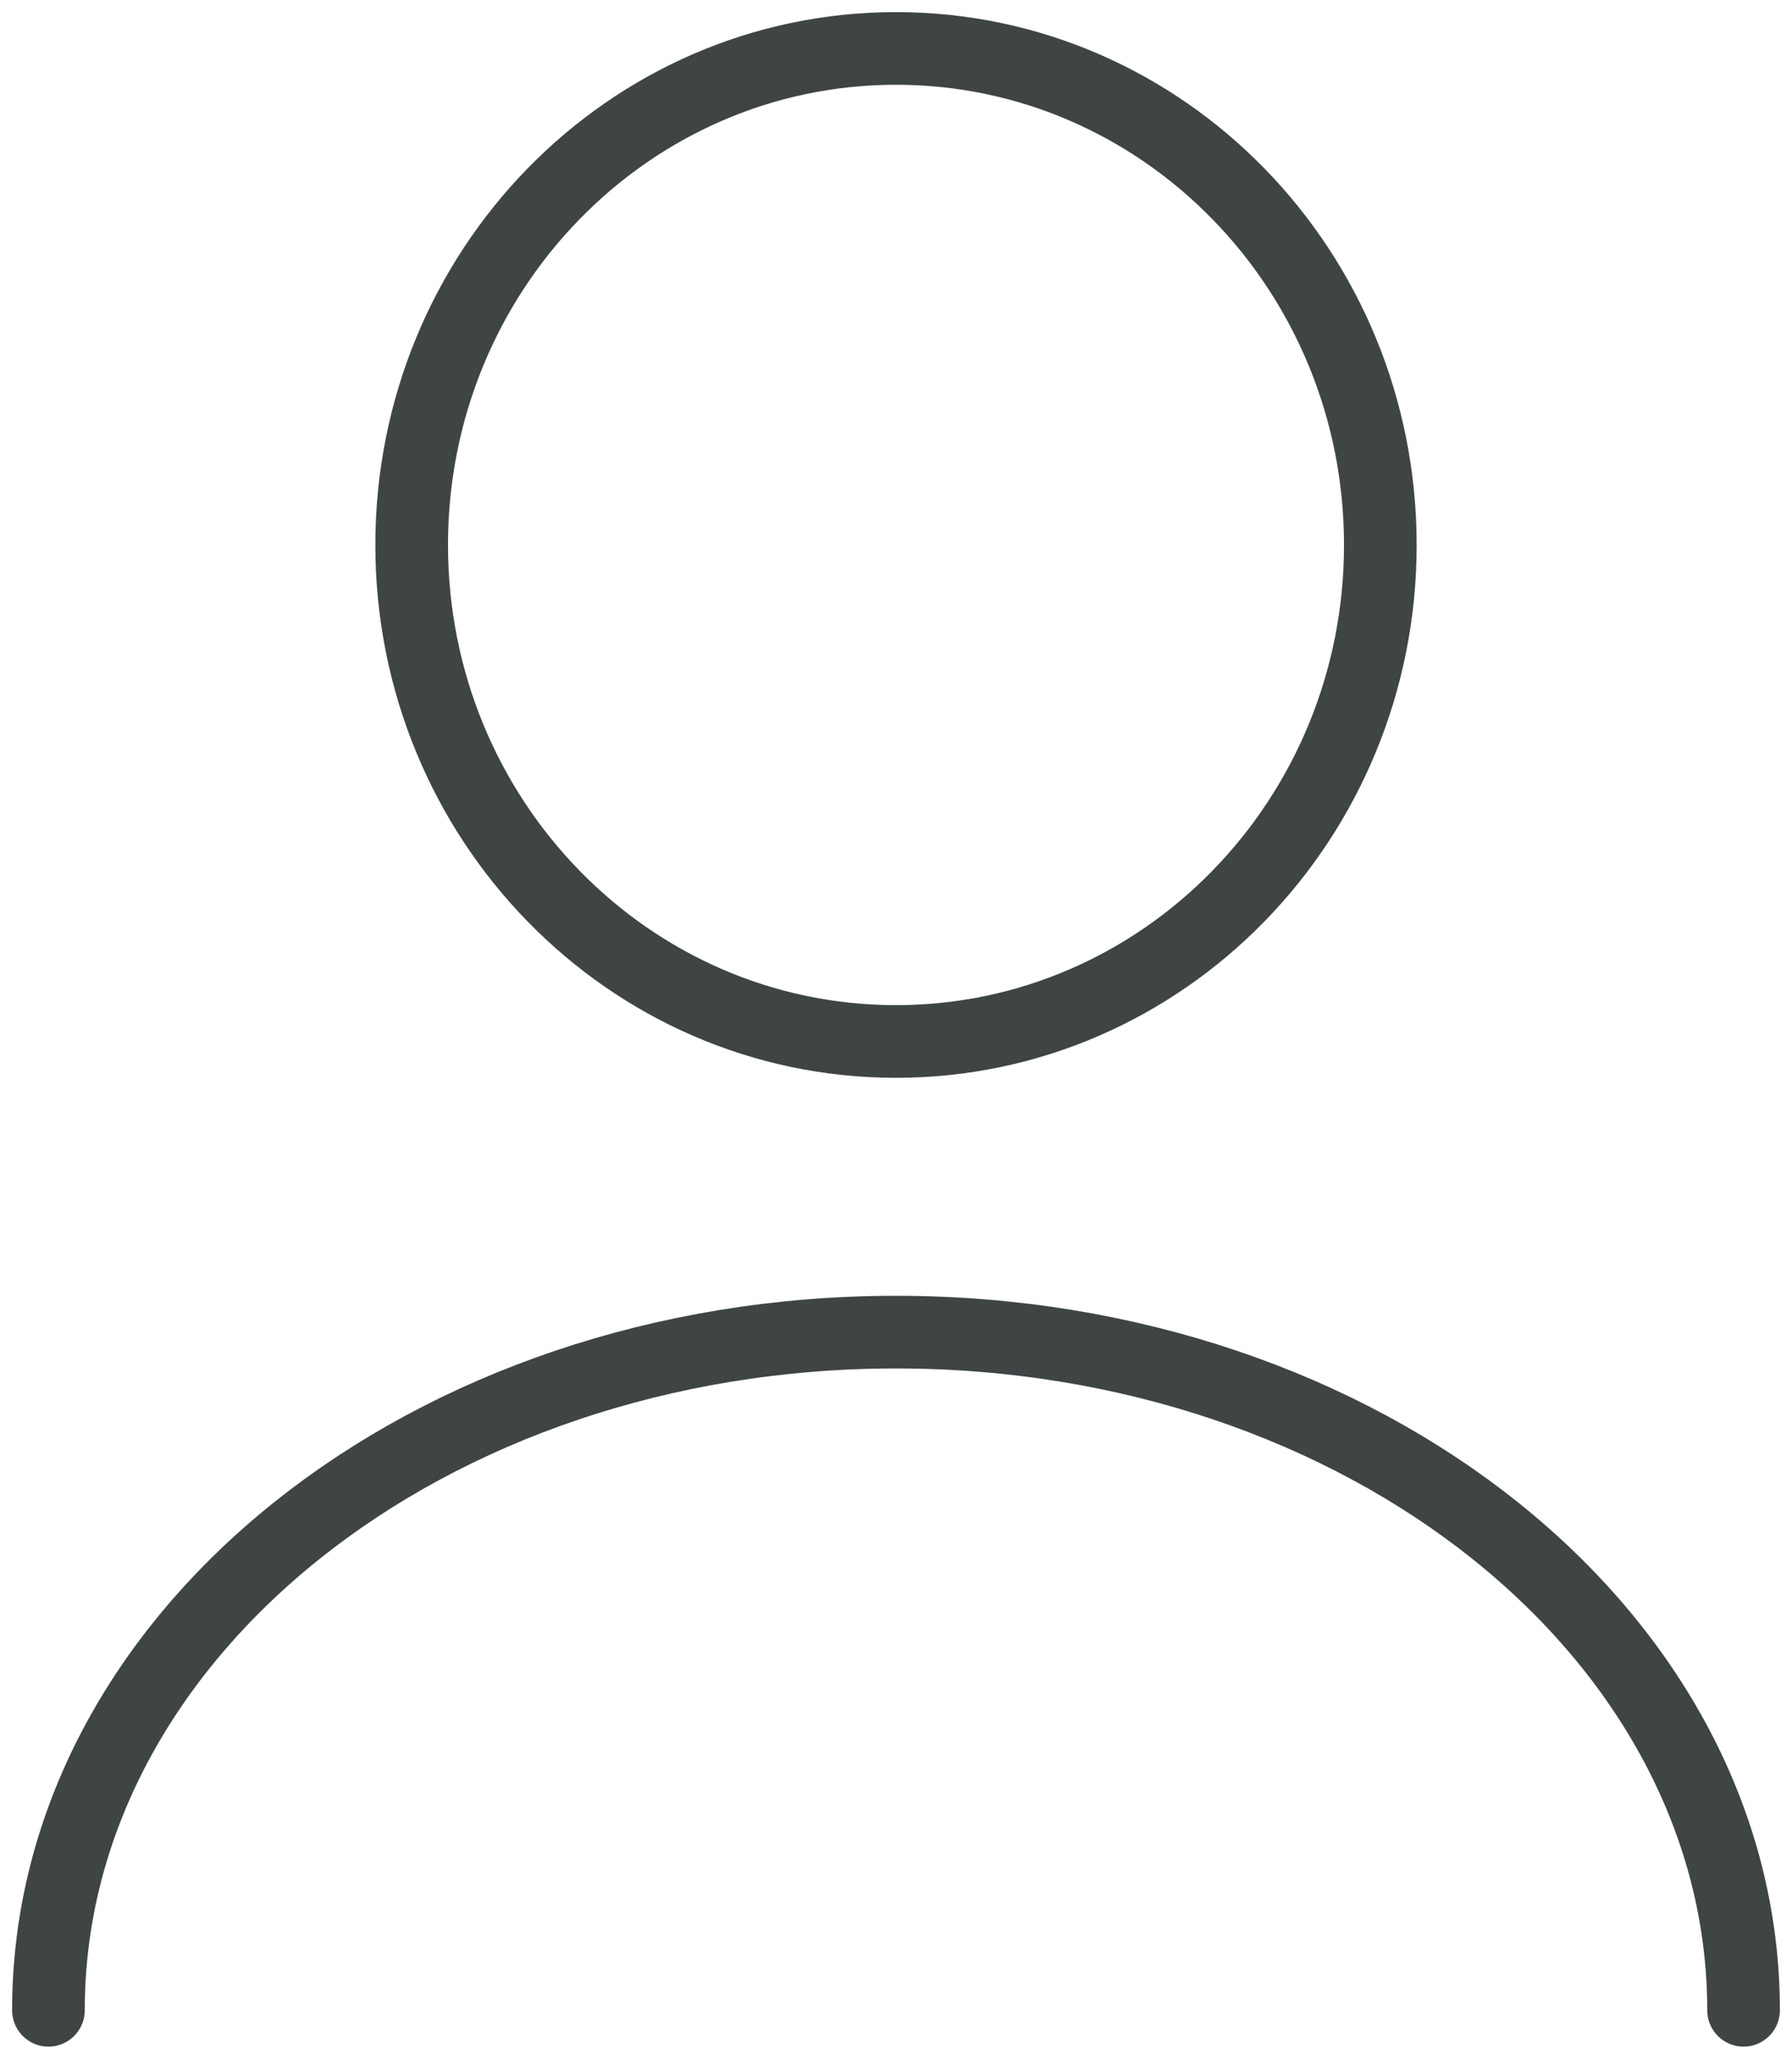
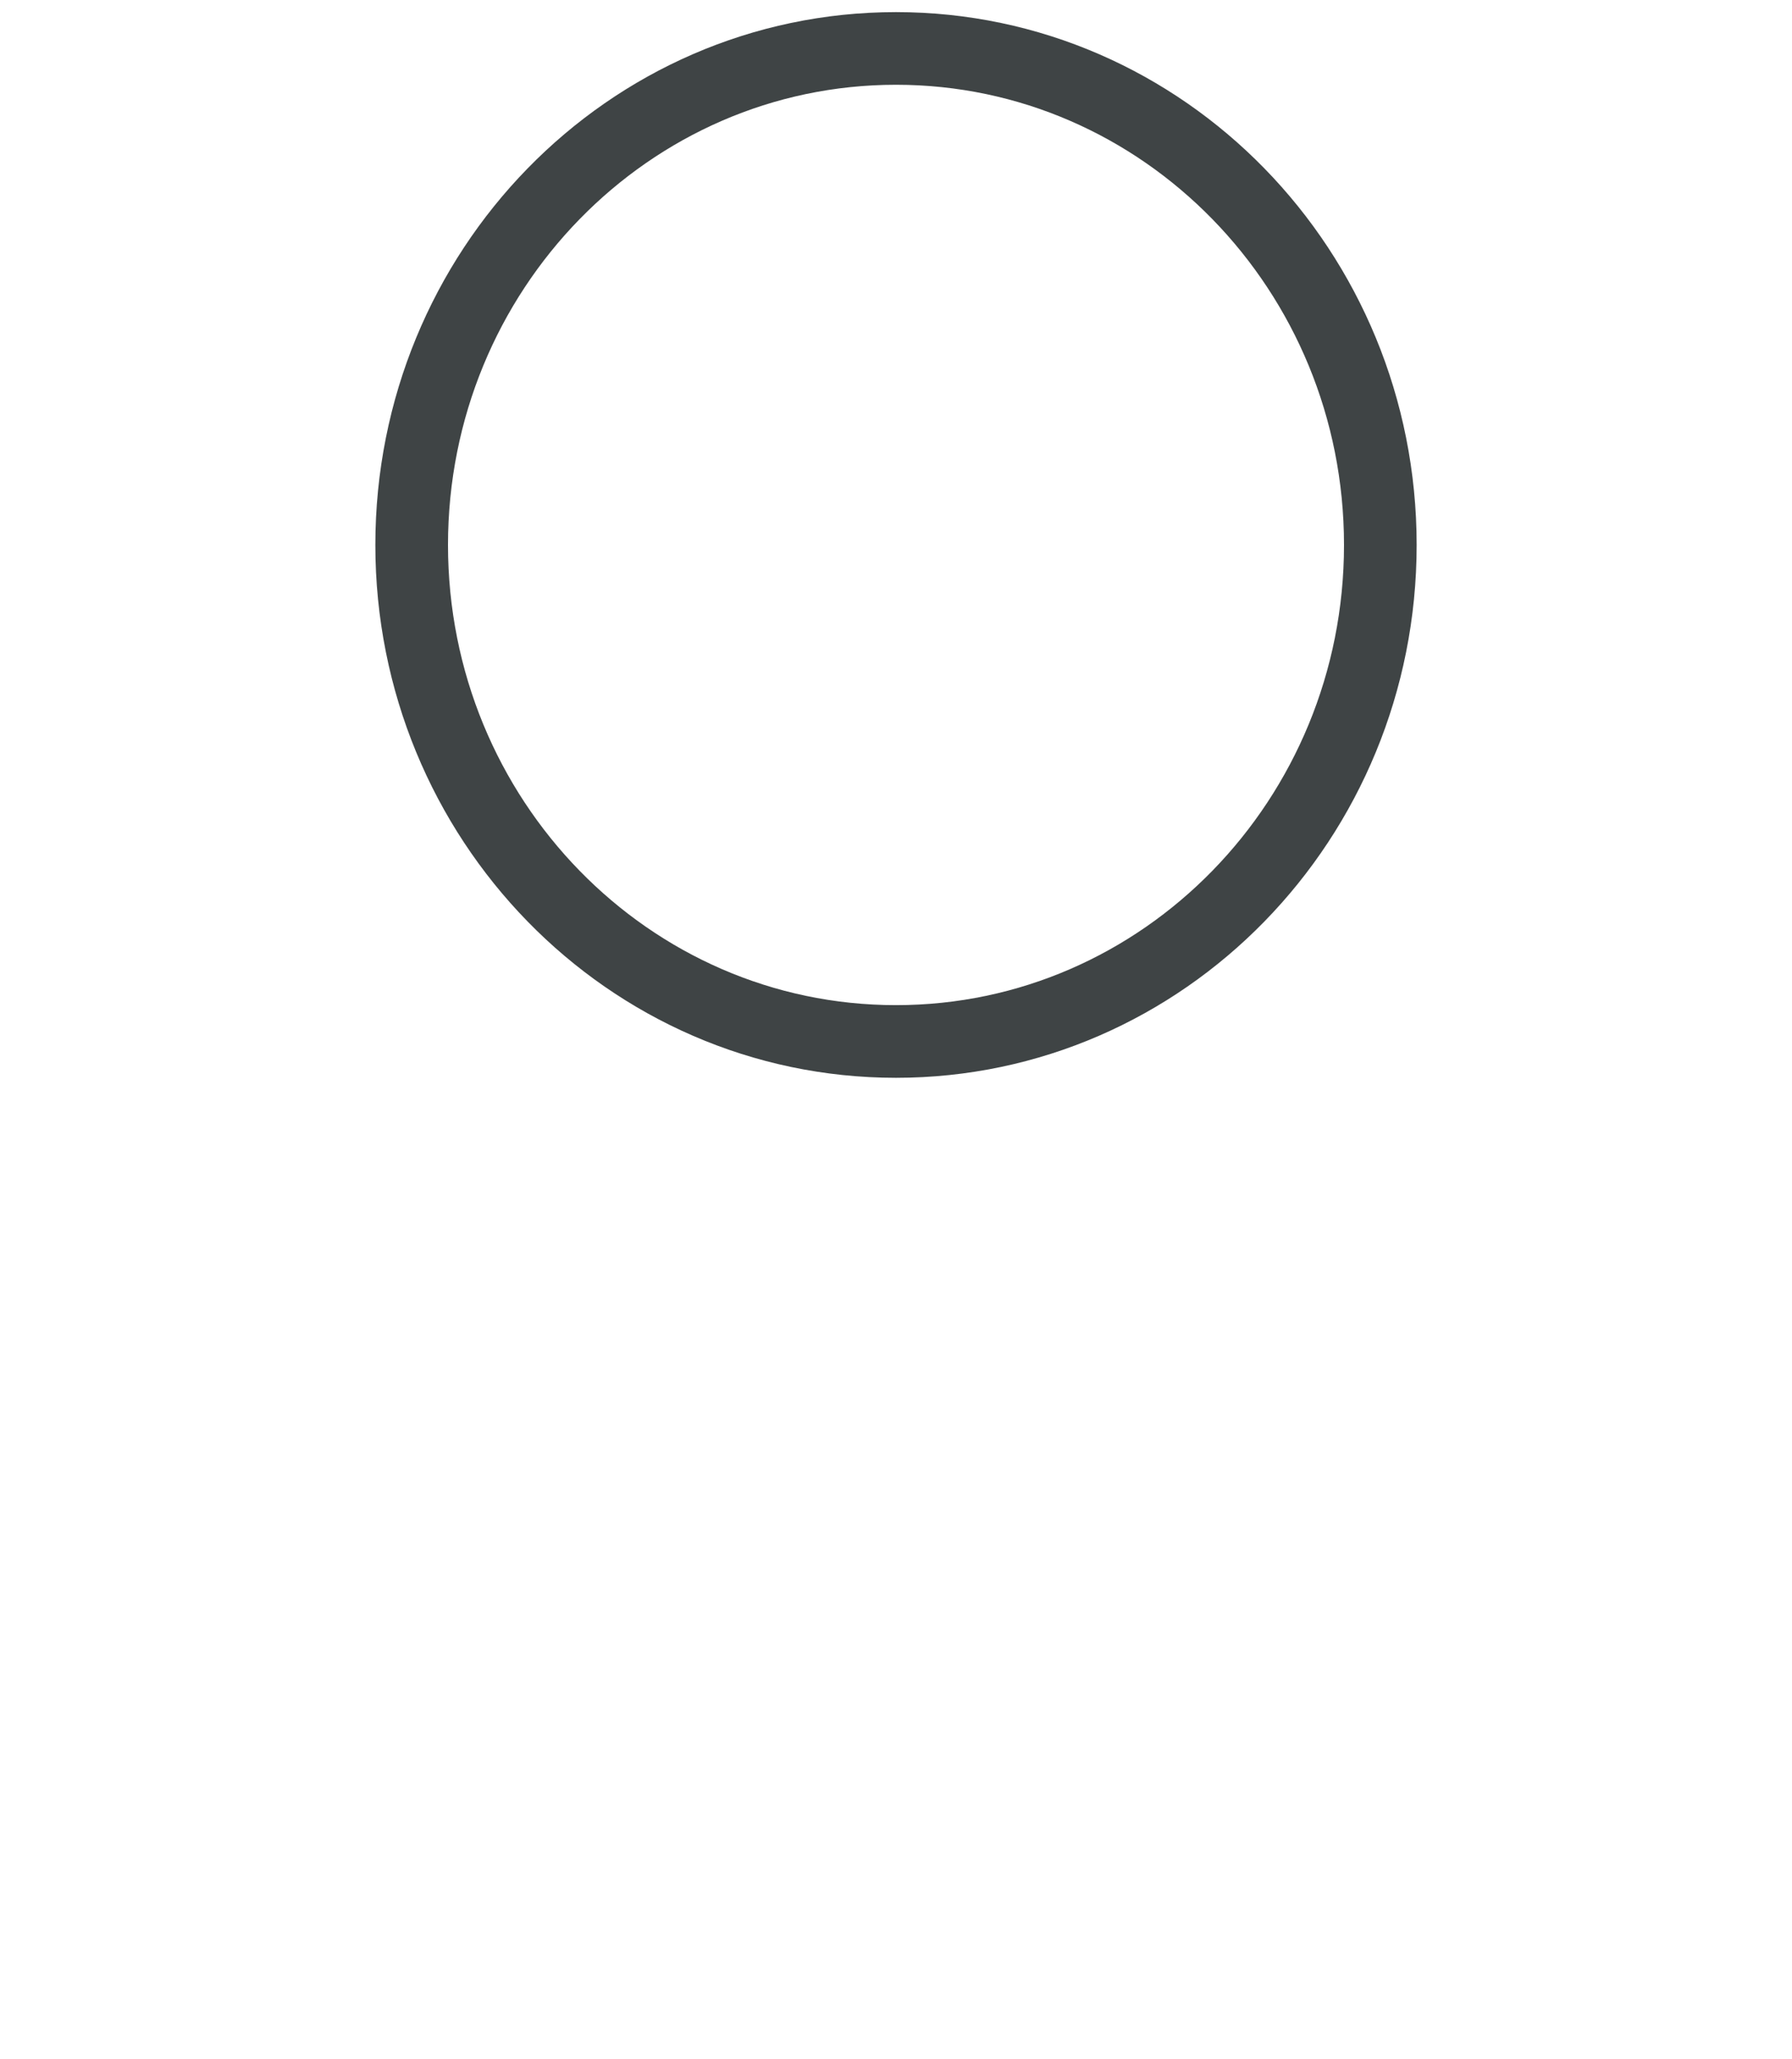
<svg xmlns="http://www.w3.org/2000/svg" width="74" height="85" viewBox="0 0 74 85" fill="none">
  <path d="M37 43C48.046 43 57 33.822 57 22.5C57 11.178 48.046 2 37 2C25.954 2 17 11.178 17 22.5C17 33.822 25.954 43 37 43Z" stroke="#3F4445" stroke-width="3" stroke-linecap="round" stroke-linejoin="round" />
-   <path d="M72 83C72 67.52 56.313 55 37 55C17.687 55 2 67.52 2 83" stroke="#3F4445" stroke-width="3" stroke-linecap="round" stroke-linejoin="round" />
</svg>